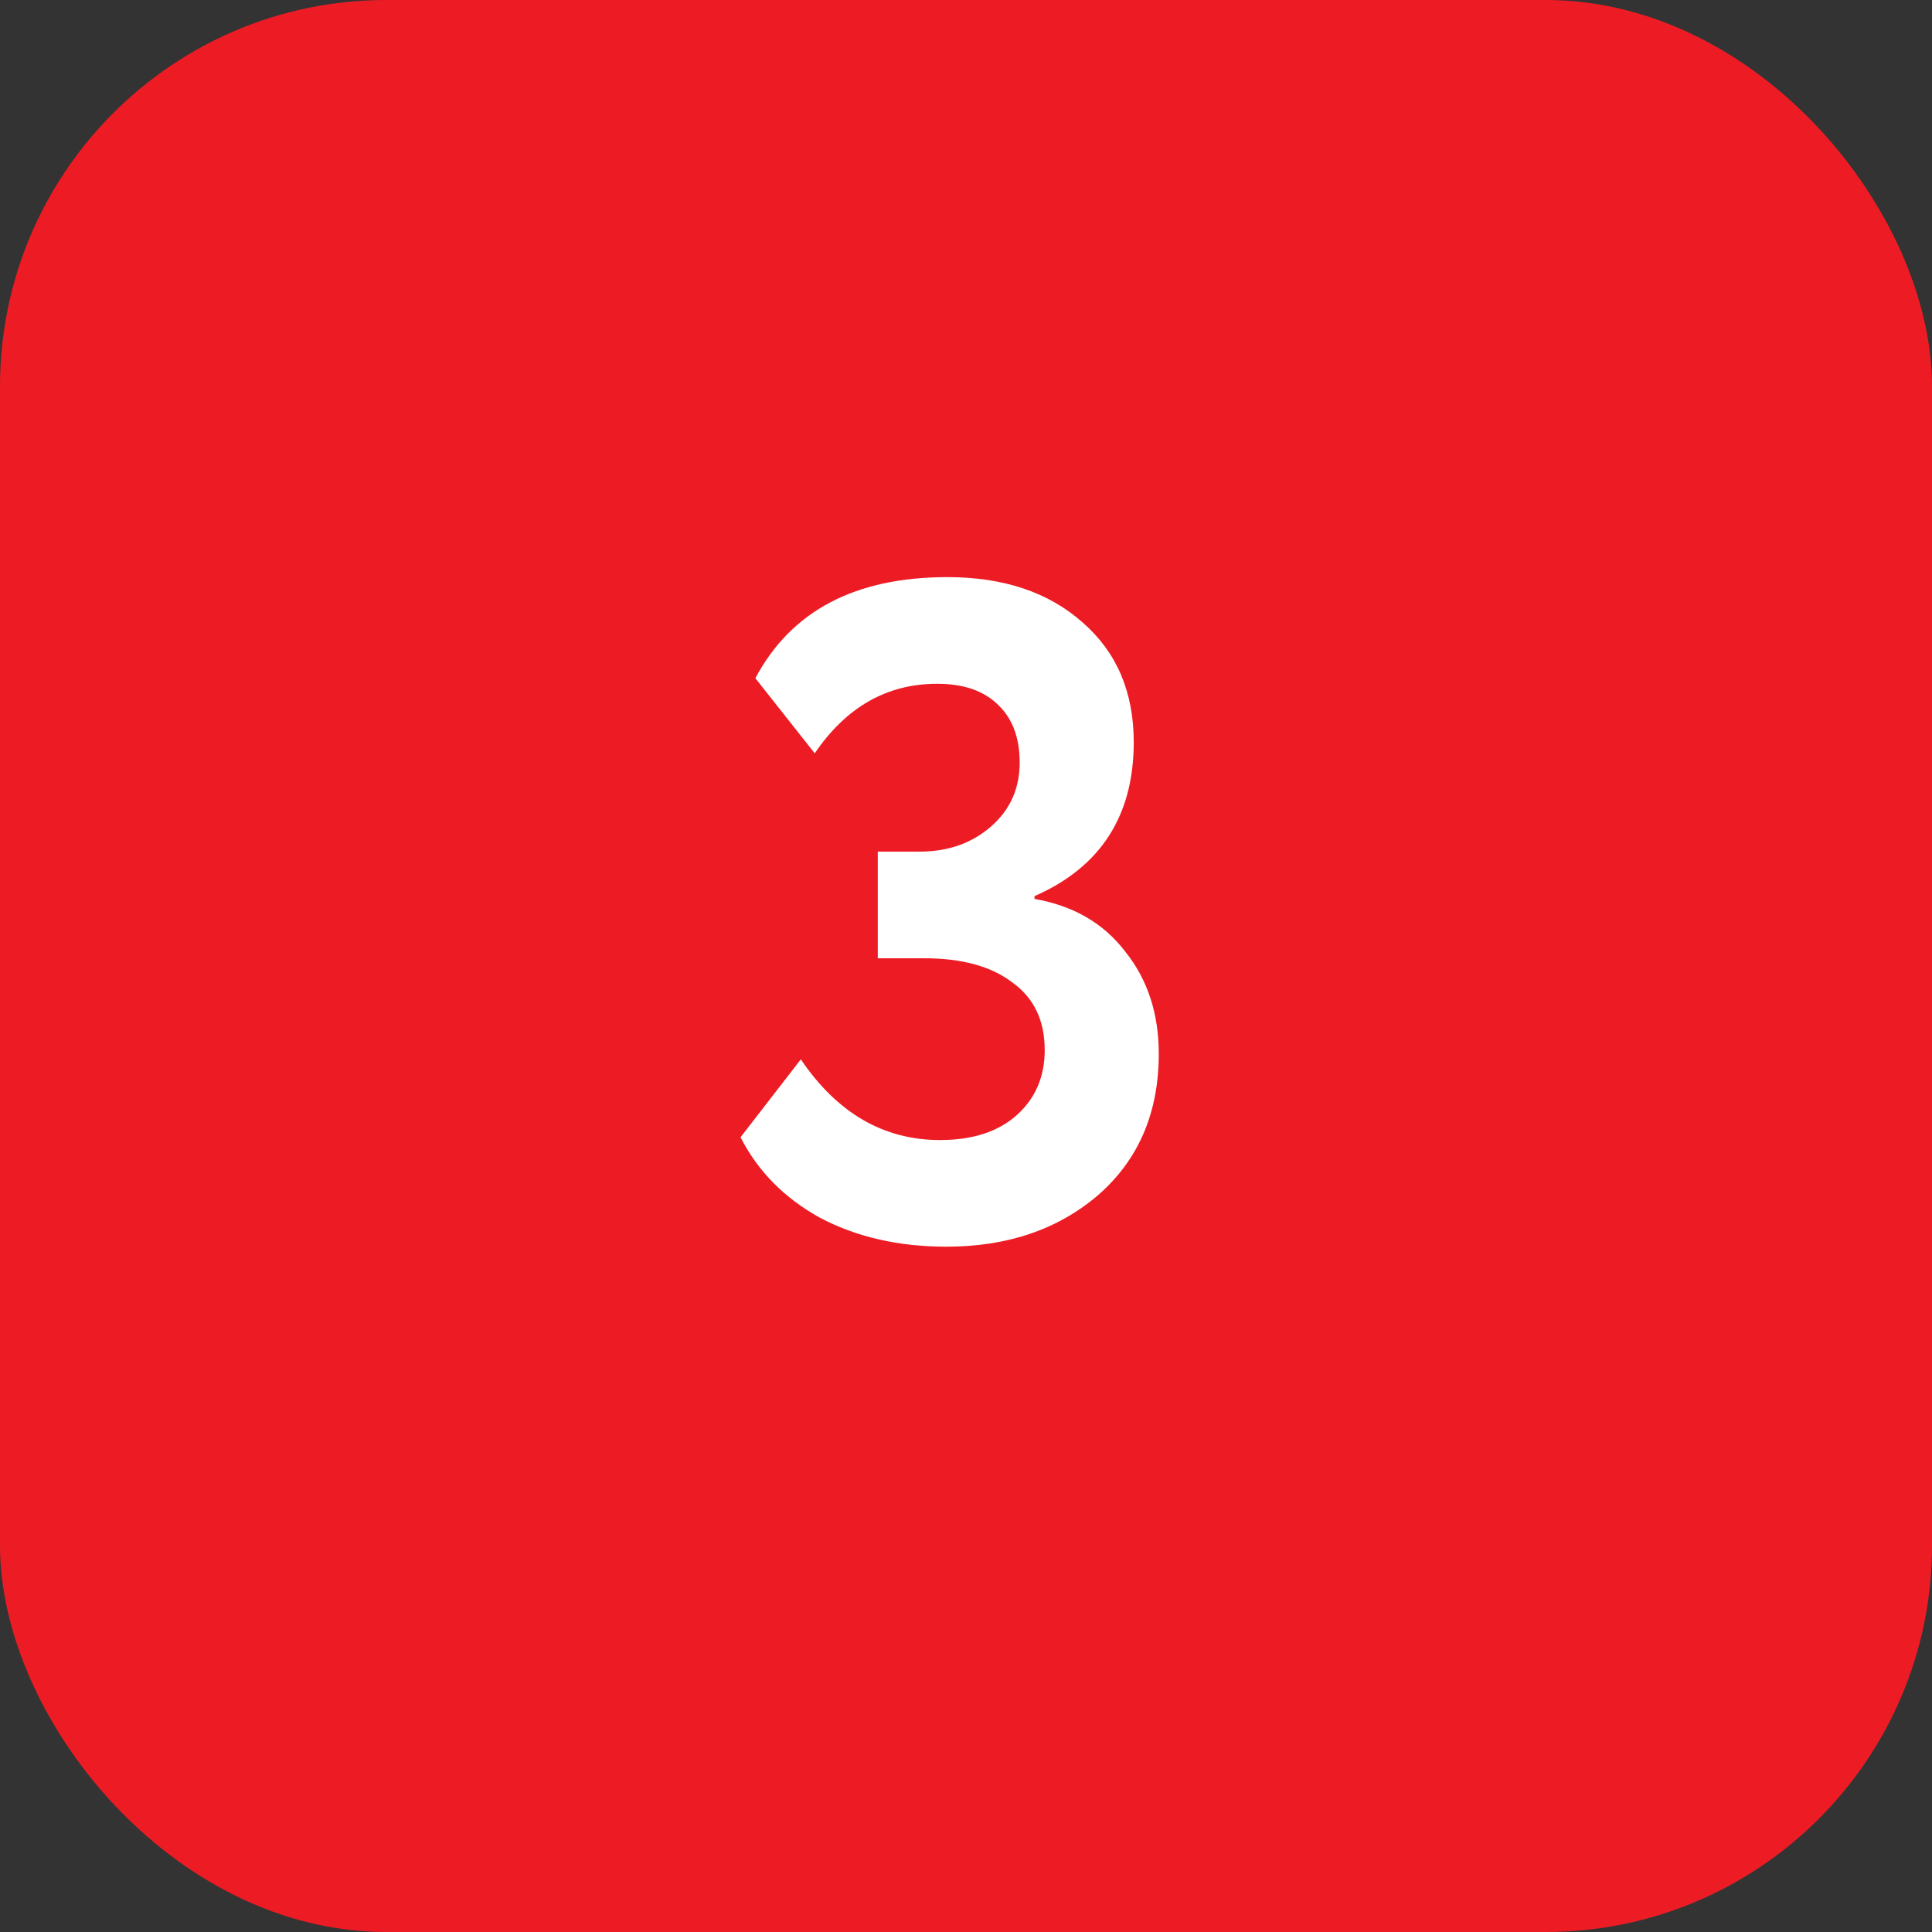
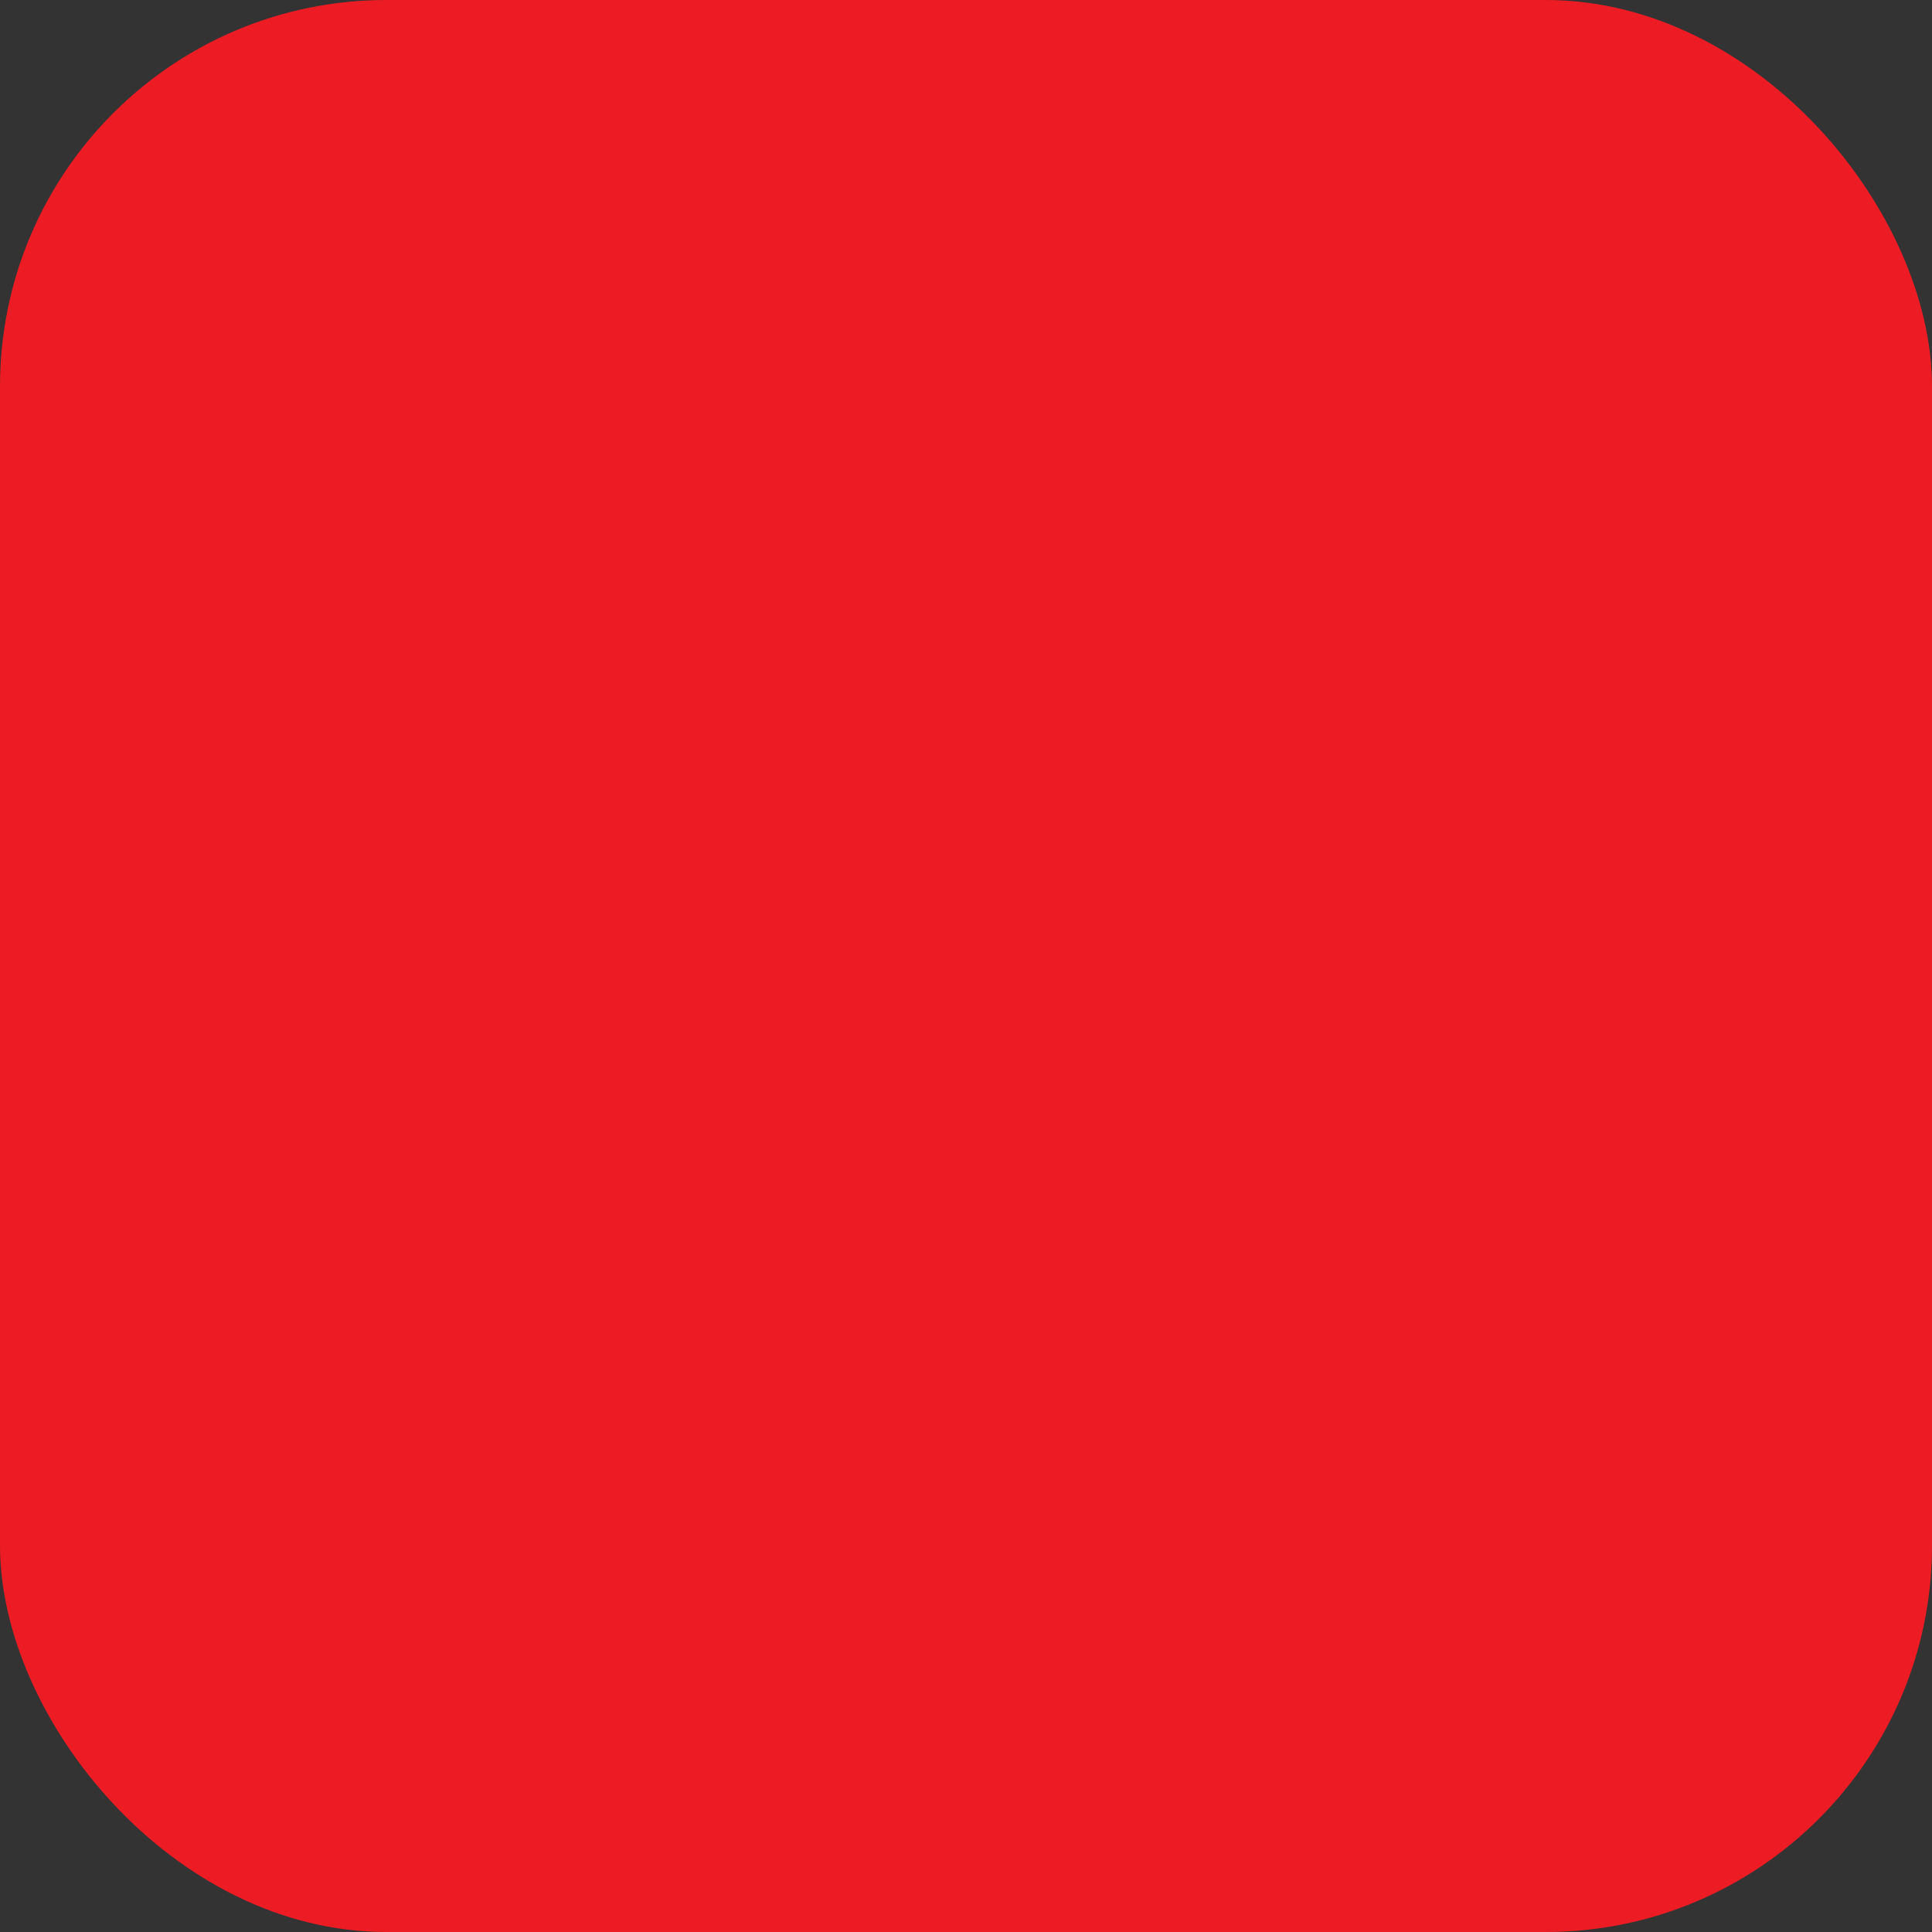
<svg xmlns="http://www.w3.org/2000/svg" width="50" height="50" viewBox="0 0 50 50" fill="none">
  <rect x="0" y="0" width="50" height="50" fill="#333333" stroke="none" />
  <rect width="50" height="50" rx="10" fill="#ED1C24" />
-   <path d="M24.493 32.264C23.261 32.264 22.173 32.016 21.229 31.52C20.301 31.008 19.613 30.312 19.165 29.432L20.725 27.416C21.669 28.808 22.869 29.504 24.325 29.504C25.173 29.504 25.837 29.288 26.317 28.856C26.797 28.424 27.037 27.864 27.037 27.176C27.037 26.408 26.757 25.824 26.197 25.424C25.653 25.008 24.893 24.8 23.917 24.8H22.717V22.04H23.797C24.533 22.04 25.149 21.824 25.645 21.392C26.141 20.96 26.389 20.408 26.389 19.736C26.389 19.096 26.205 18.6 25.837 18.248C25.469 17.88 24.941 17.696 24.253 17.696C22.957 17.696 21.901 18.296 21.085 19.496L19.549 17.552C20.477 15.808 22.133 14.936 24.517 14.936C25.973 14.936 27.141 15.328 28.021 16.112C28.901 16.88 29.341 17.912 29.341 19.208C29.341 21.112 28.485 22.44 26.773 23.192V23.264C27.781 23.44 28.565 23.896 29.125 24.632C29.701 25.352 29.989 26.232 29.989 27.272C29.989 28.792 29.469 30.008 28.429 30.92C27.389 31.816 26.077 32.264 24.493 32.264Z" fill="white" />
</svg>